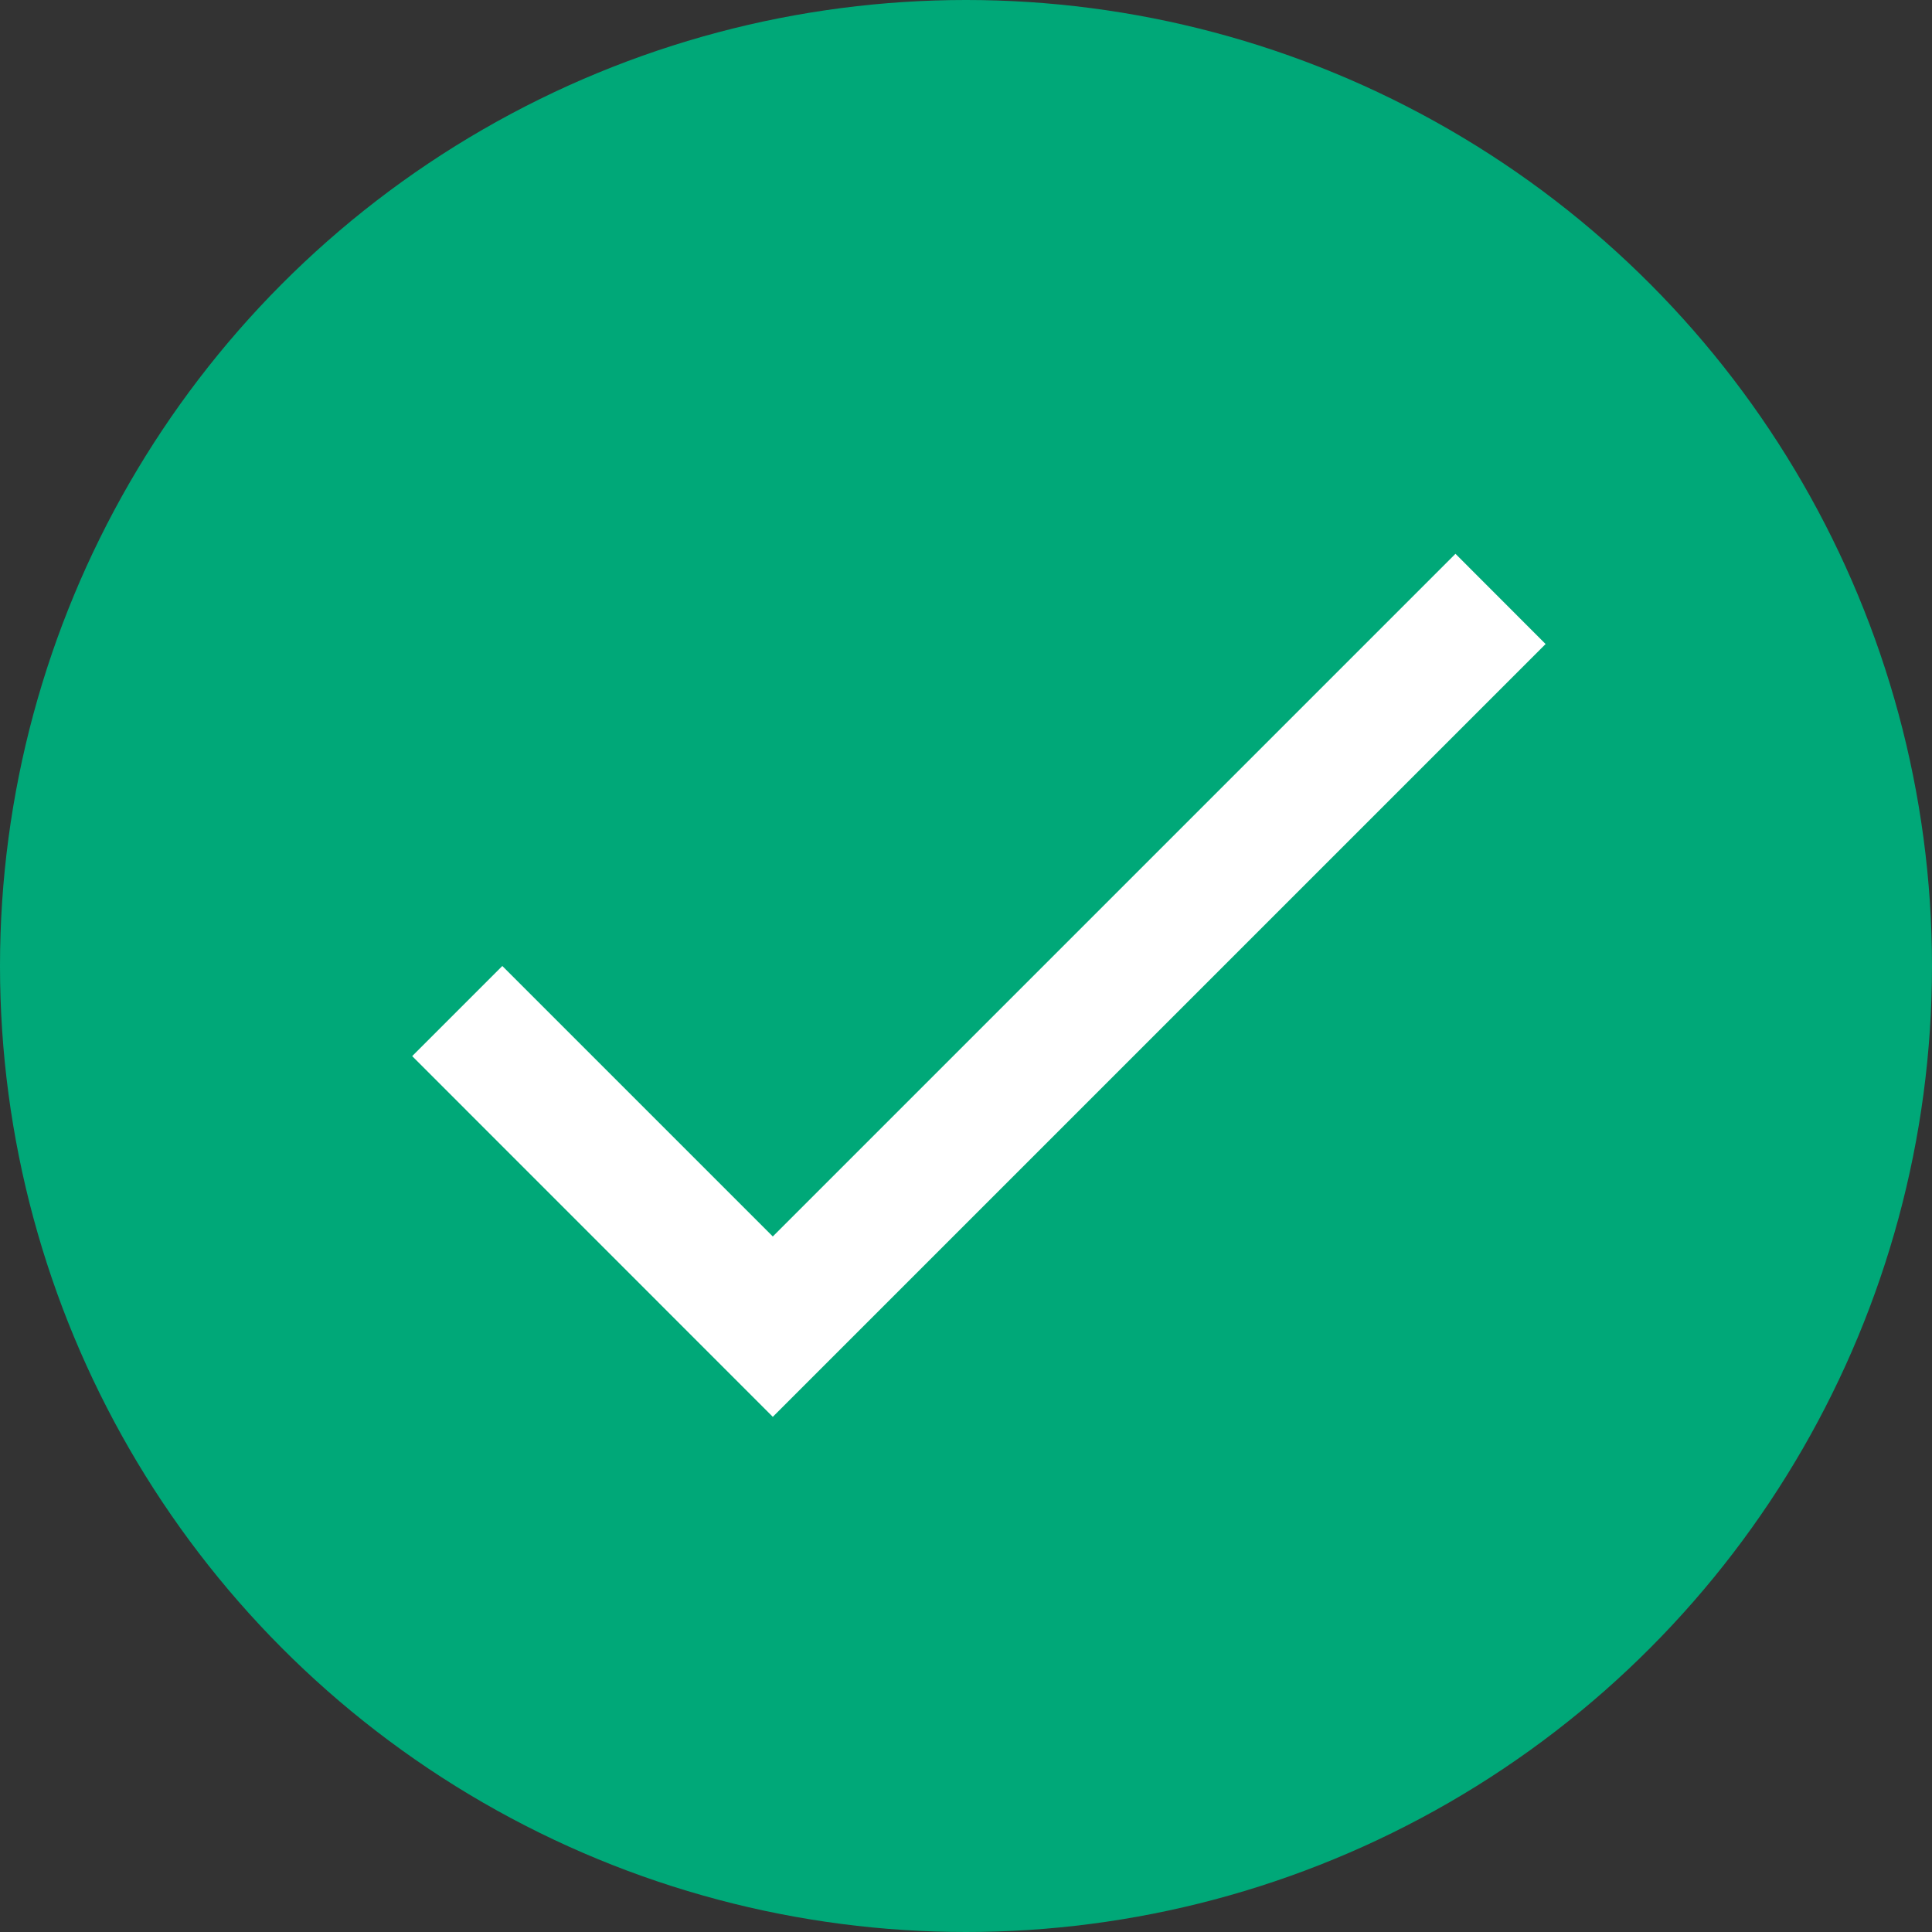
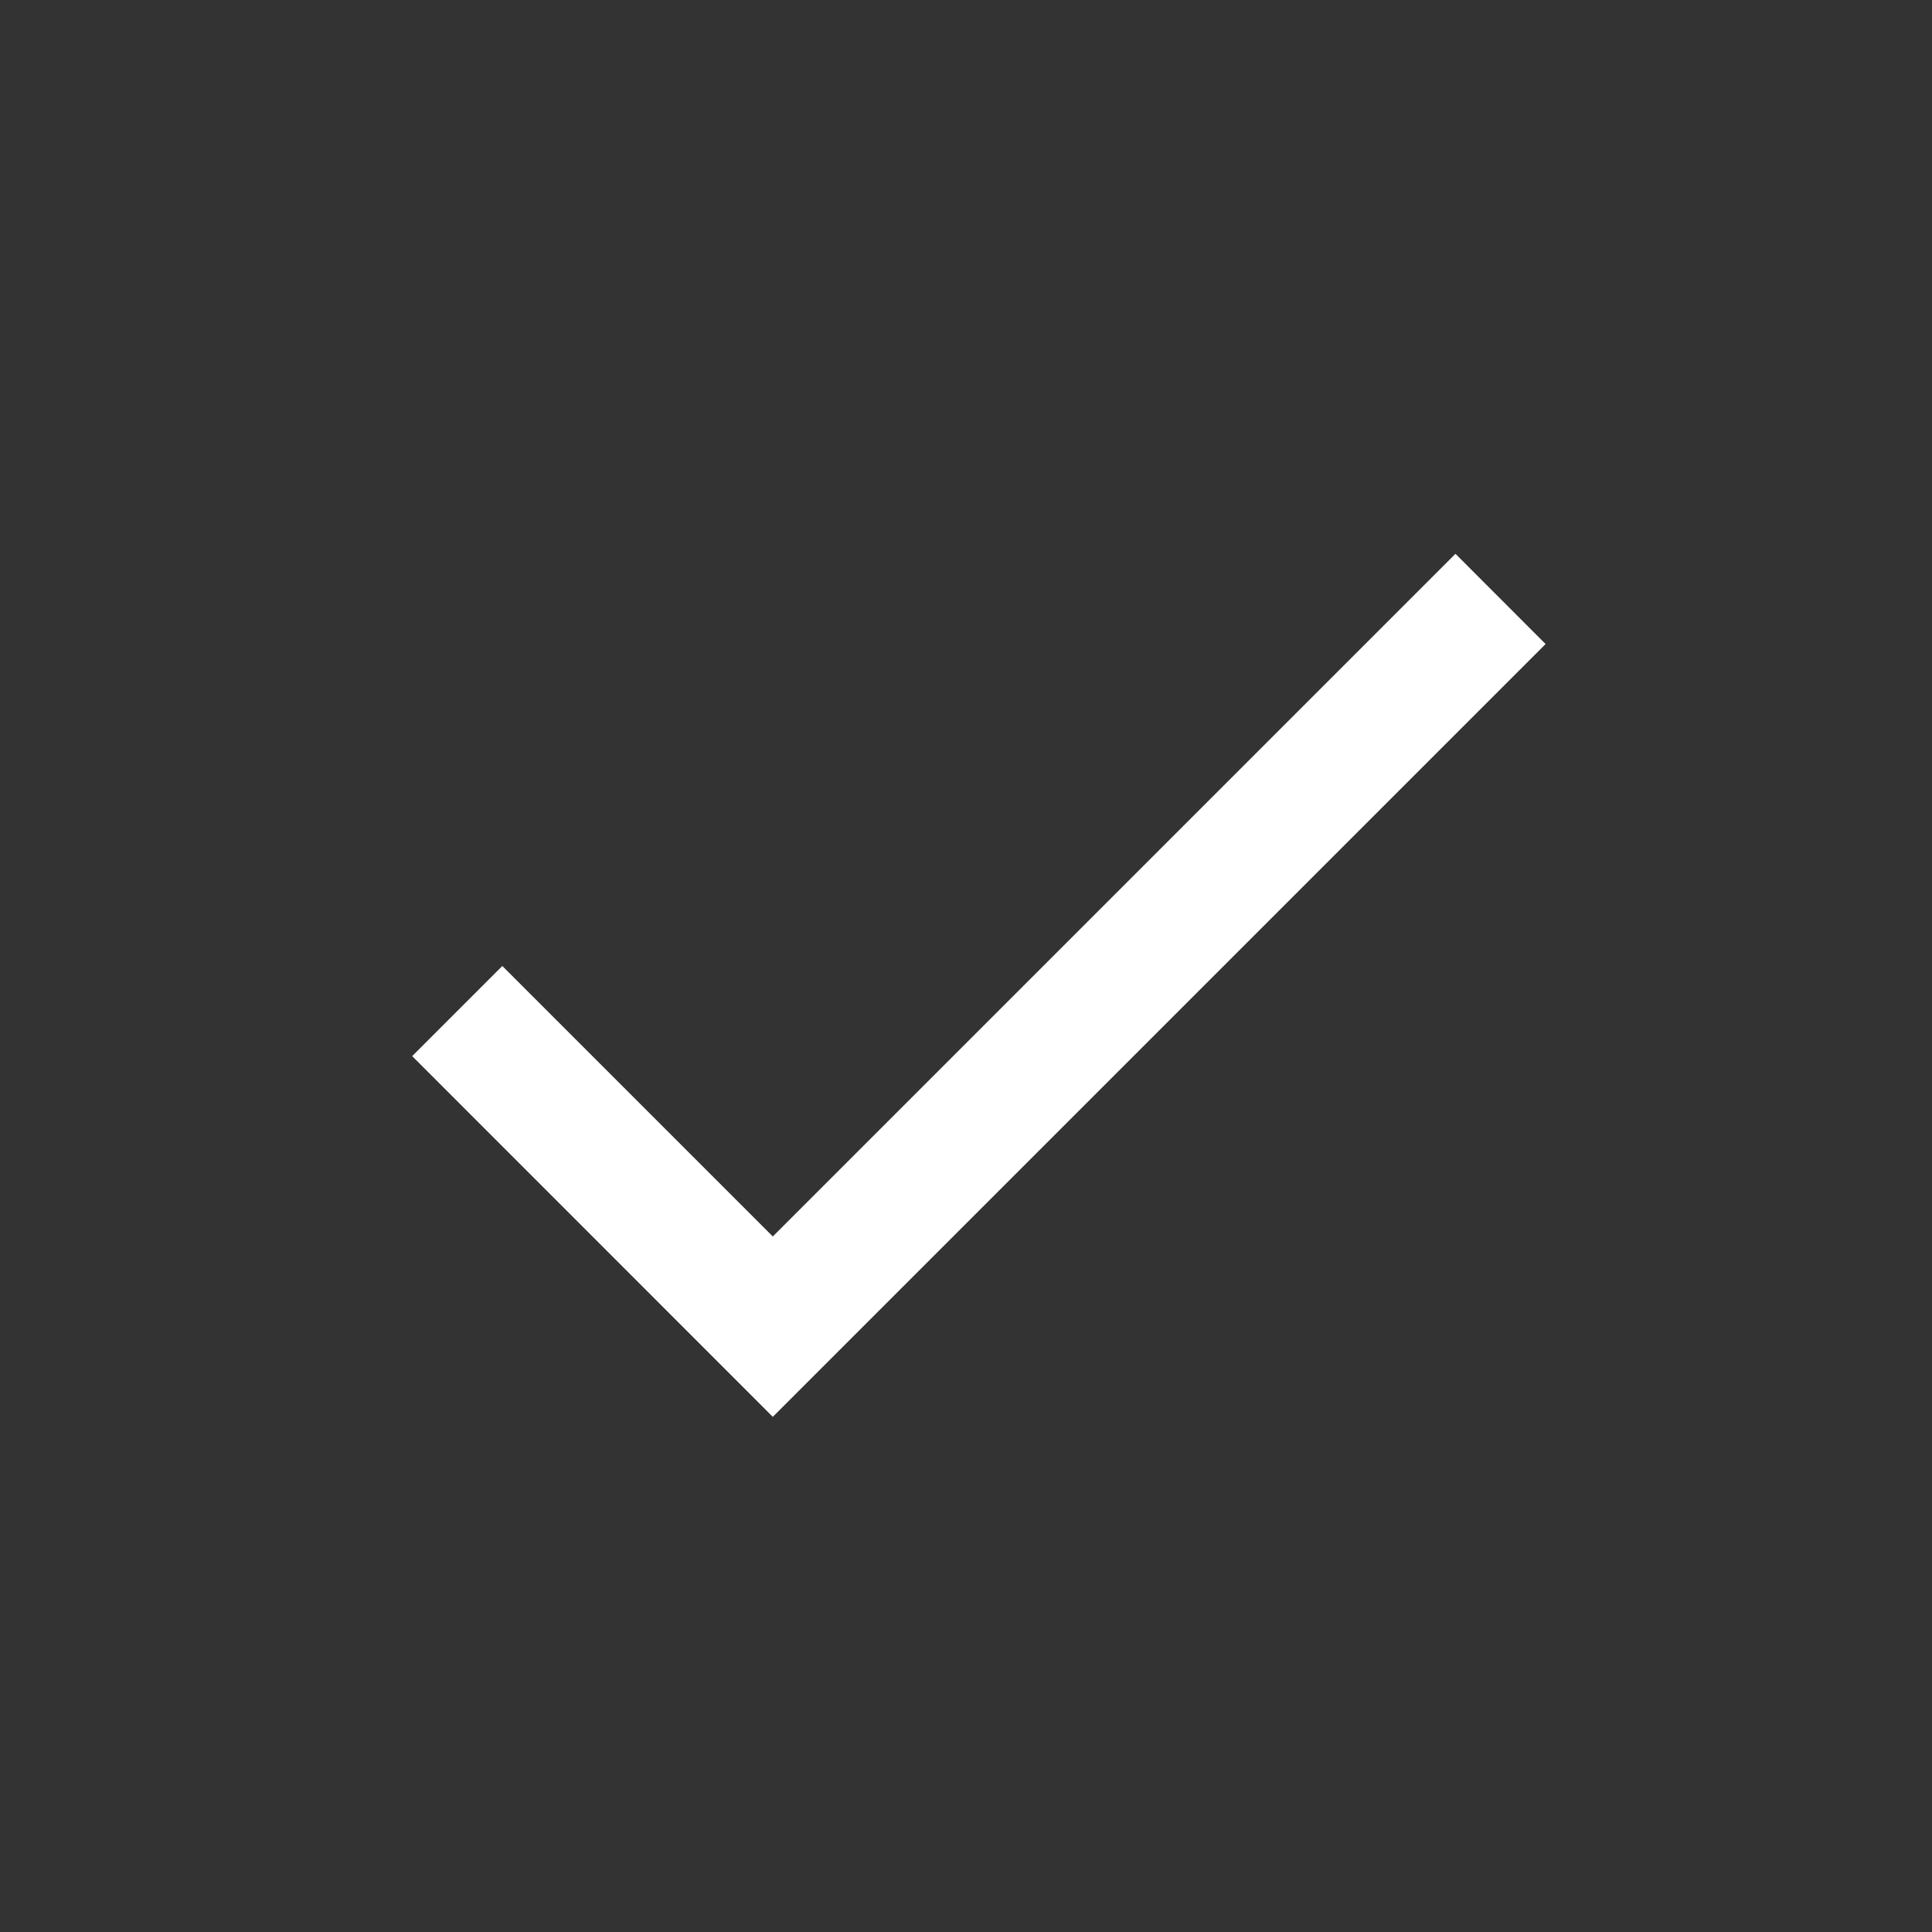
<svg xmlns="http://www.w3.org/2000/svg" width="20" height="20" viewBox="0 0 20 20" fill="none">
  <rect x="0" y="0" width="20" height="20" fill="#333333" stroke="none" />
-   <circle cx="10" cy="10" r="10" fill="#00A878" />
-   <path d="M8 12.8L5.2 10L4.267 10.933L8 14.667L16 6.667L15.067 5.733L8 12.8Z" fill="white" />
+   <path d="M8 12.8L5.2 10L4.267 10.933L8 14.667L16 6.667L15.067 5.733L8 12.8" fill="white" />
</svg>